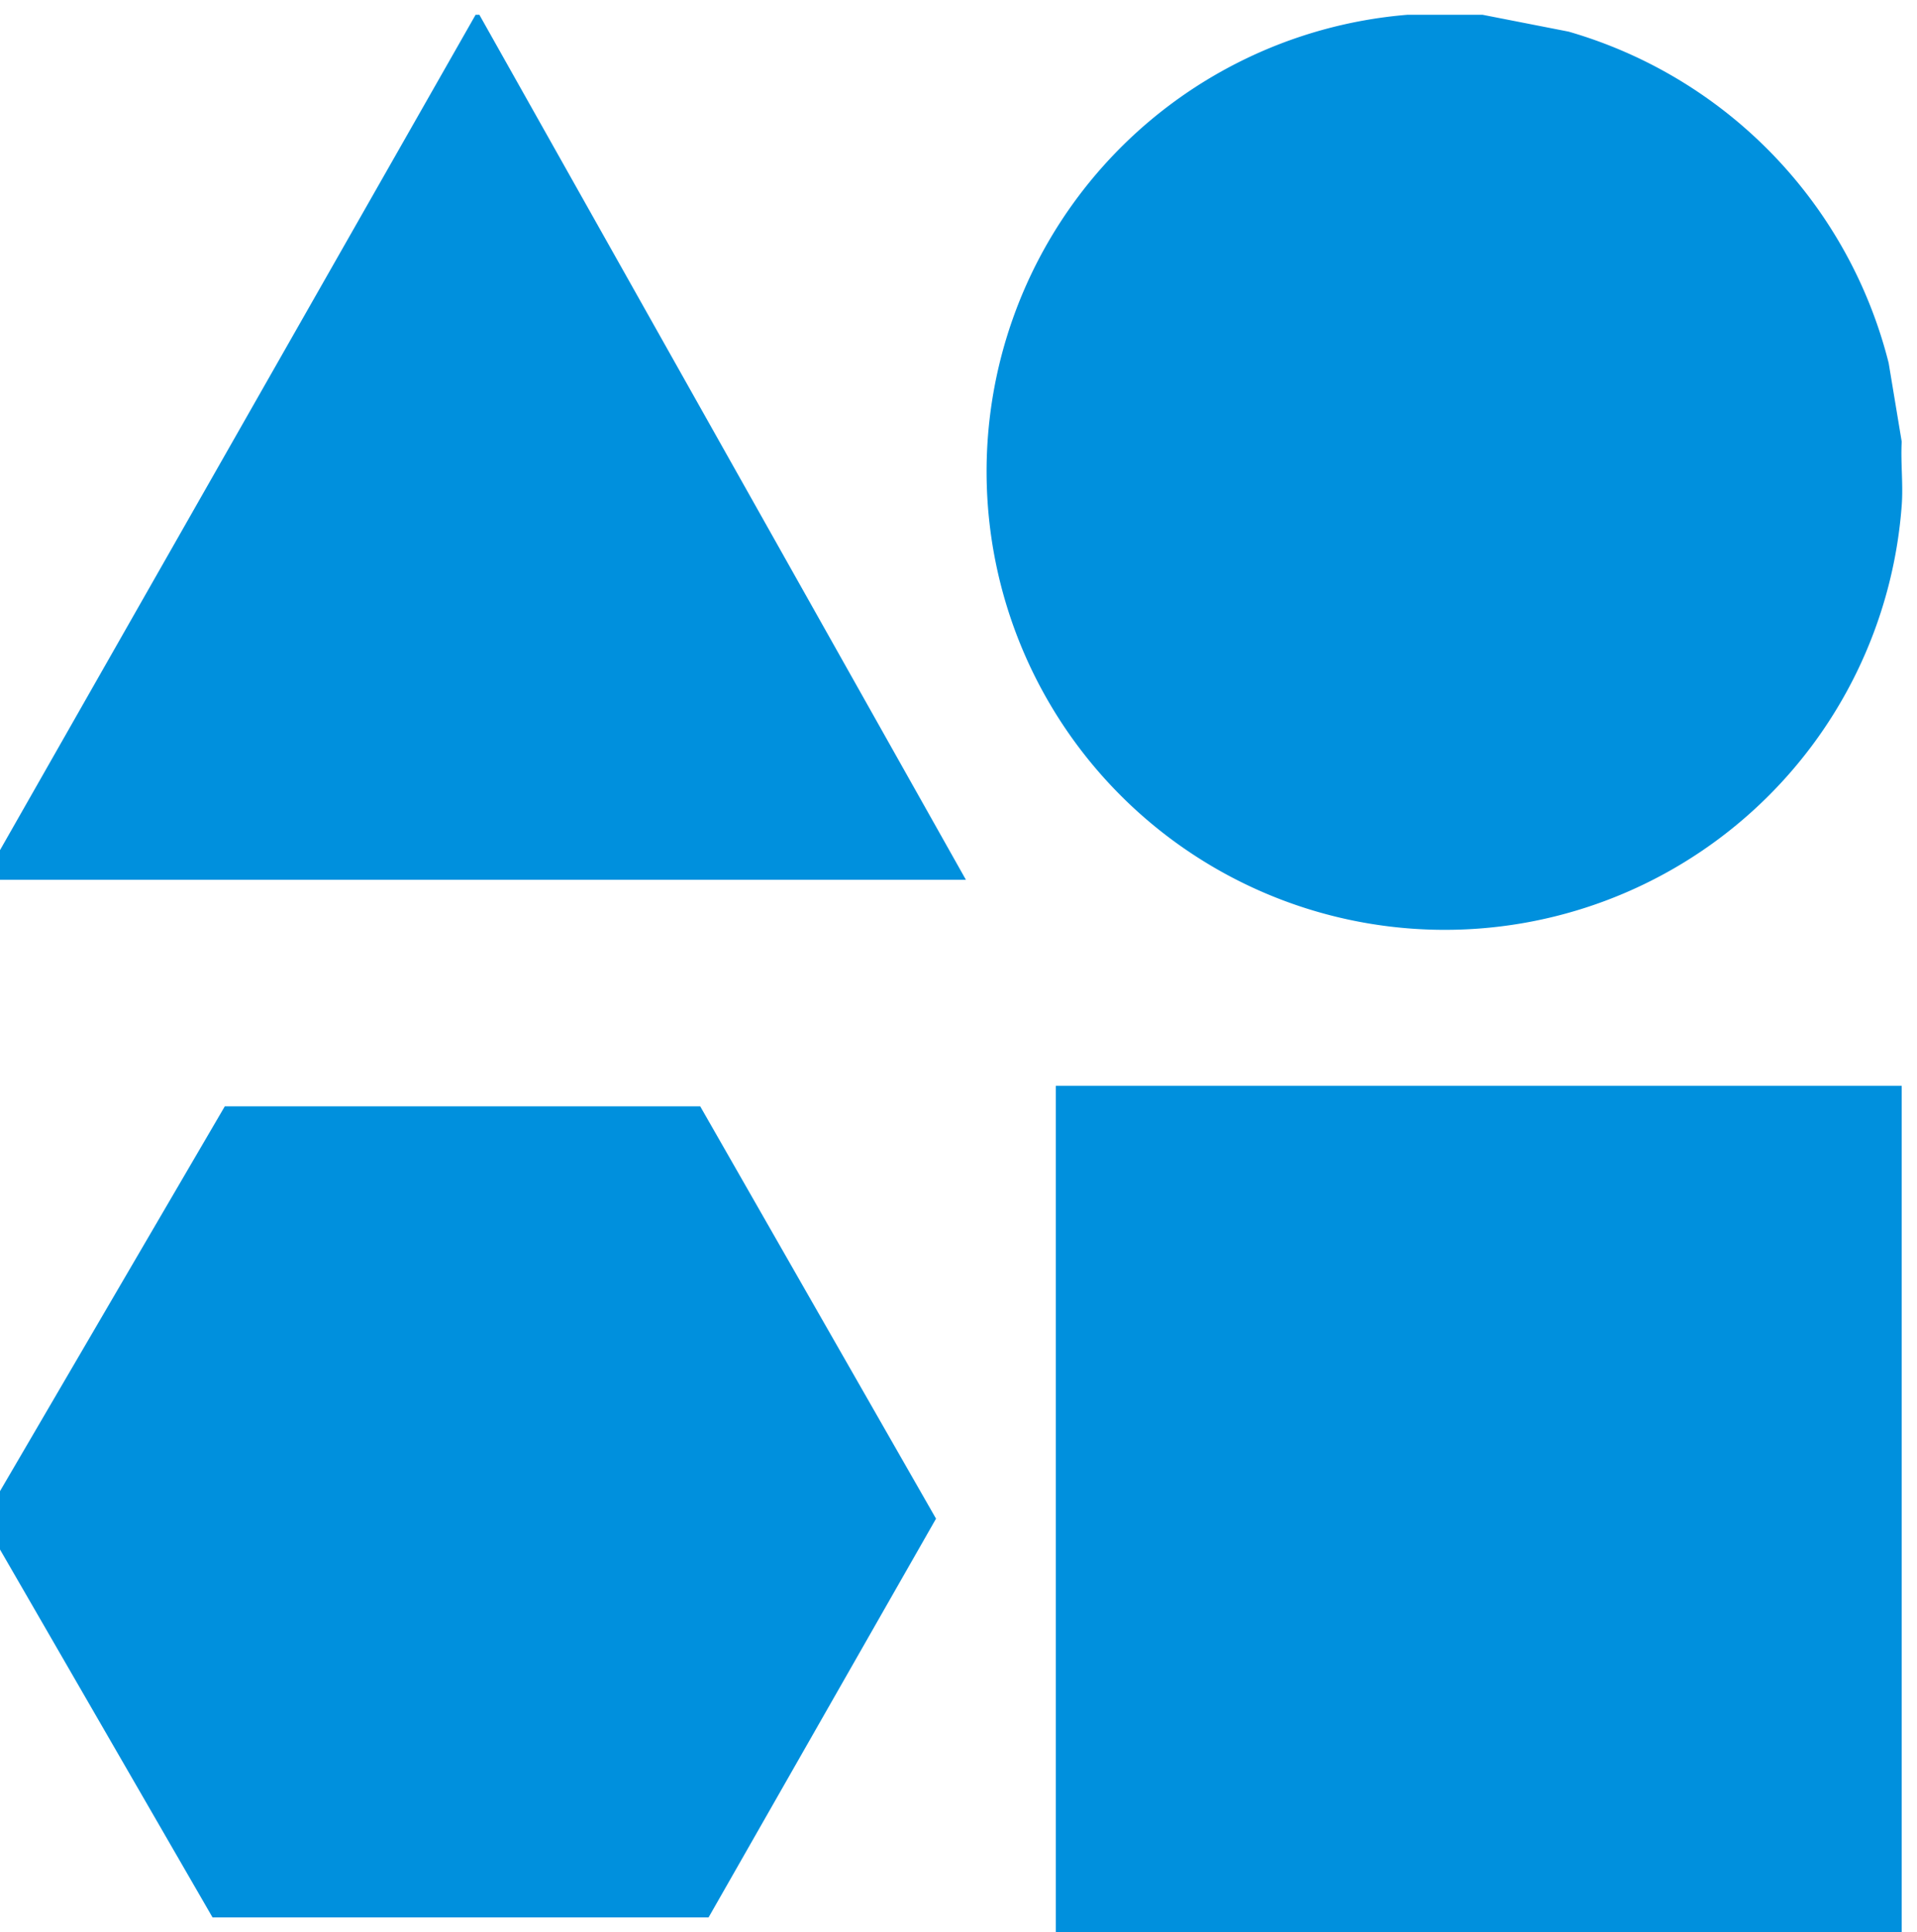
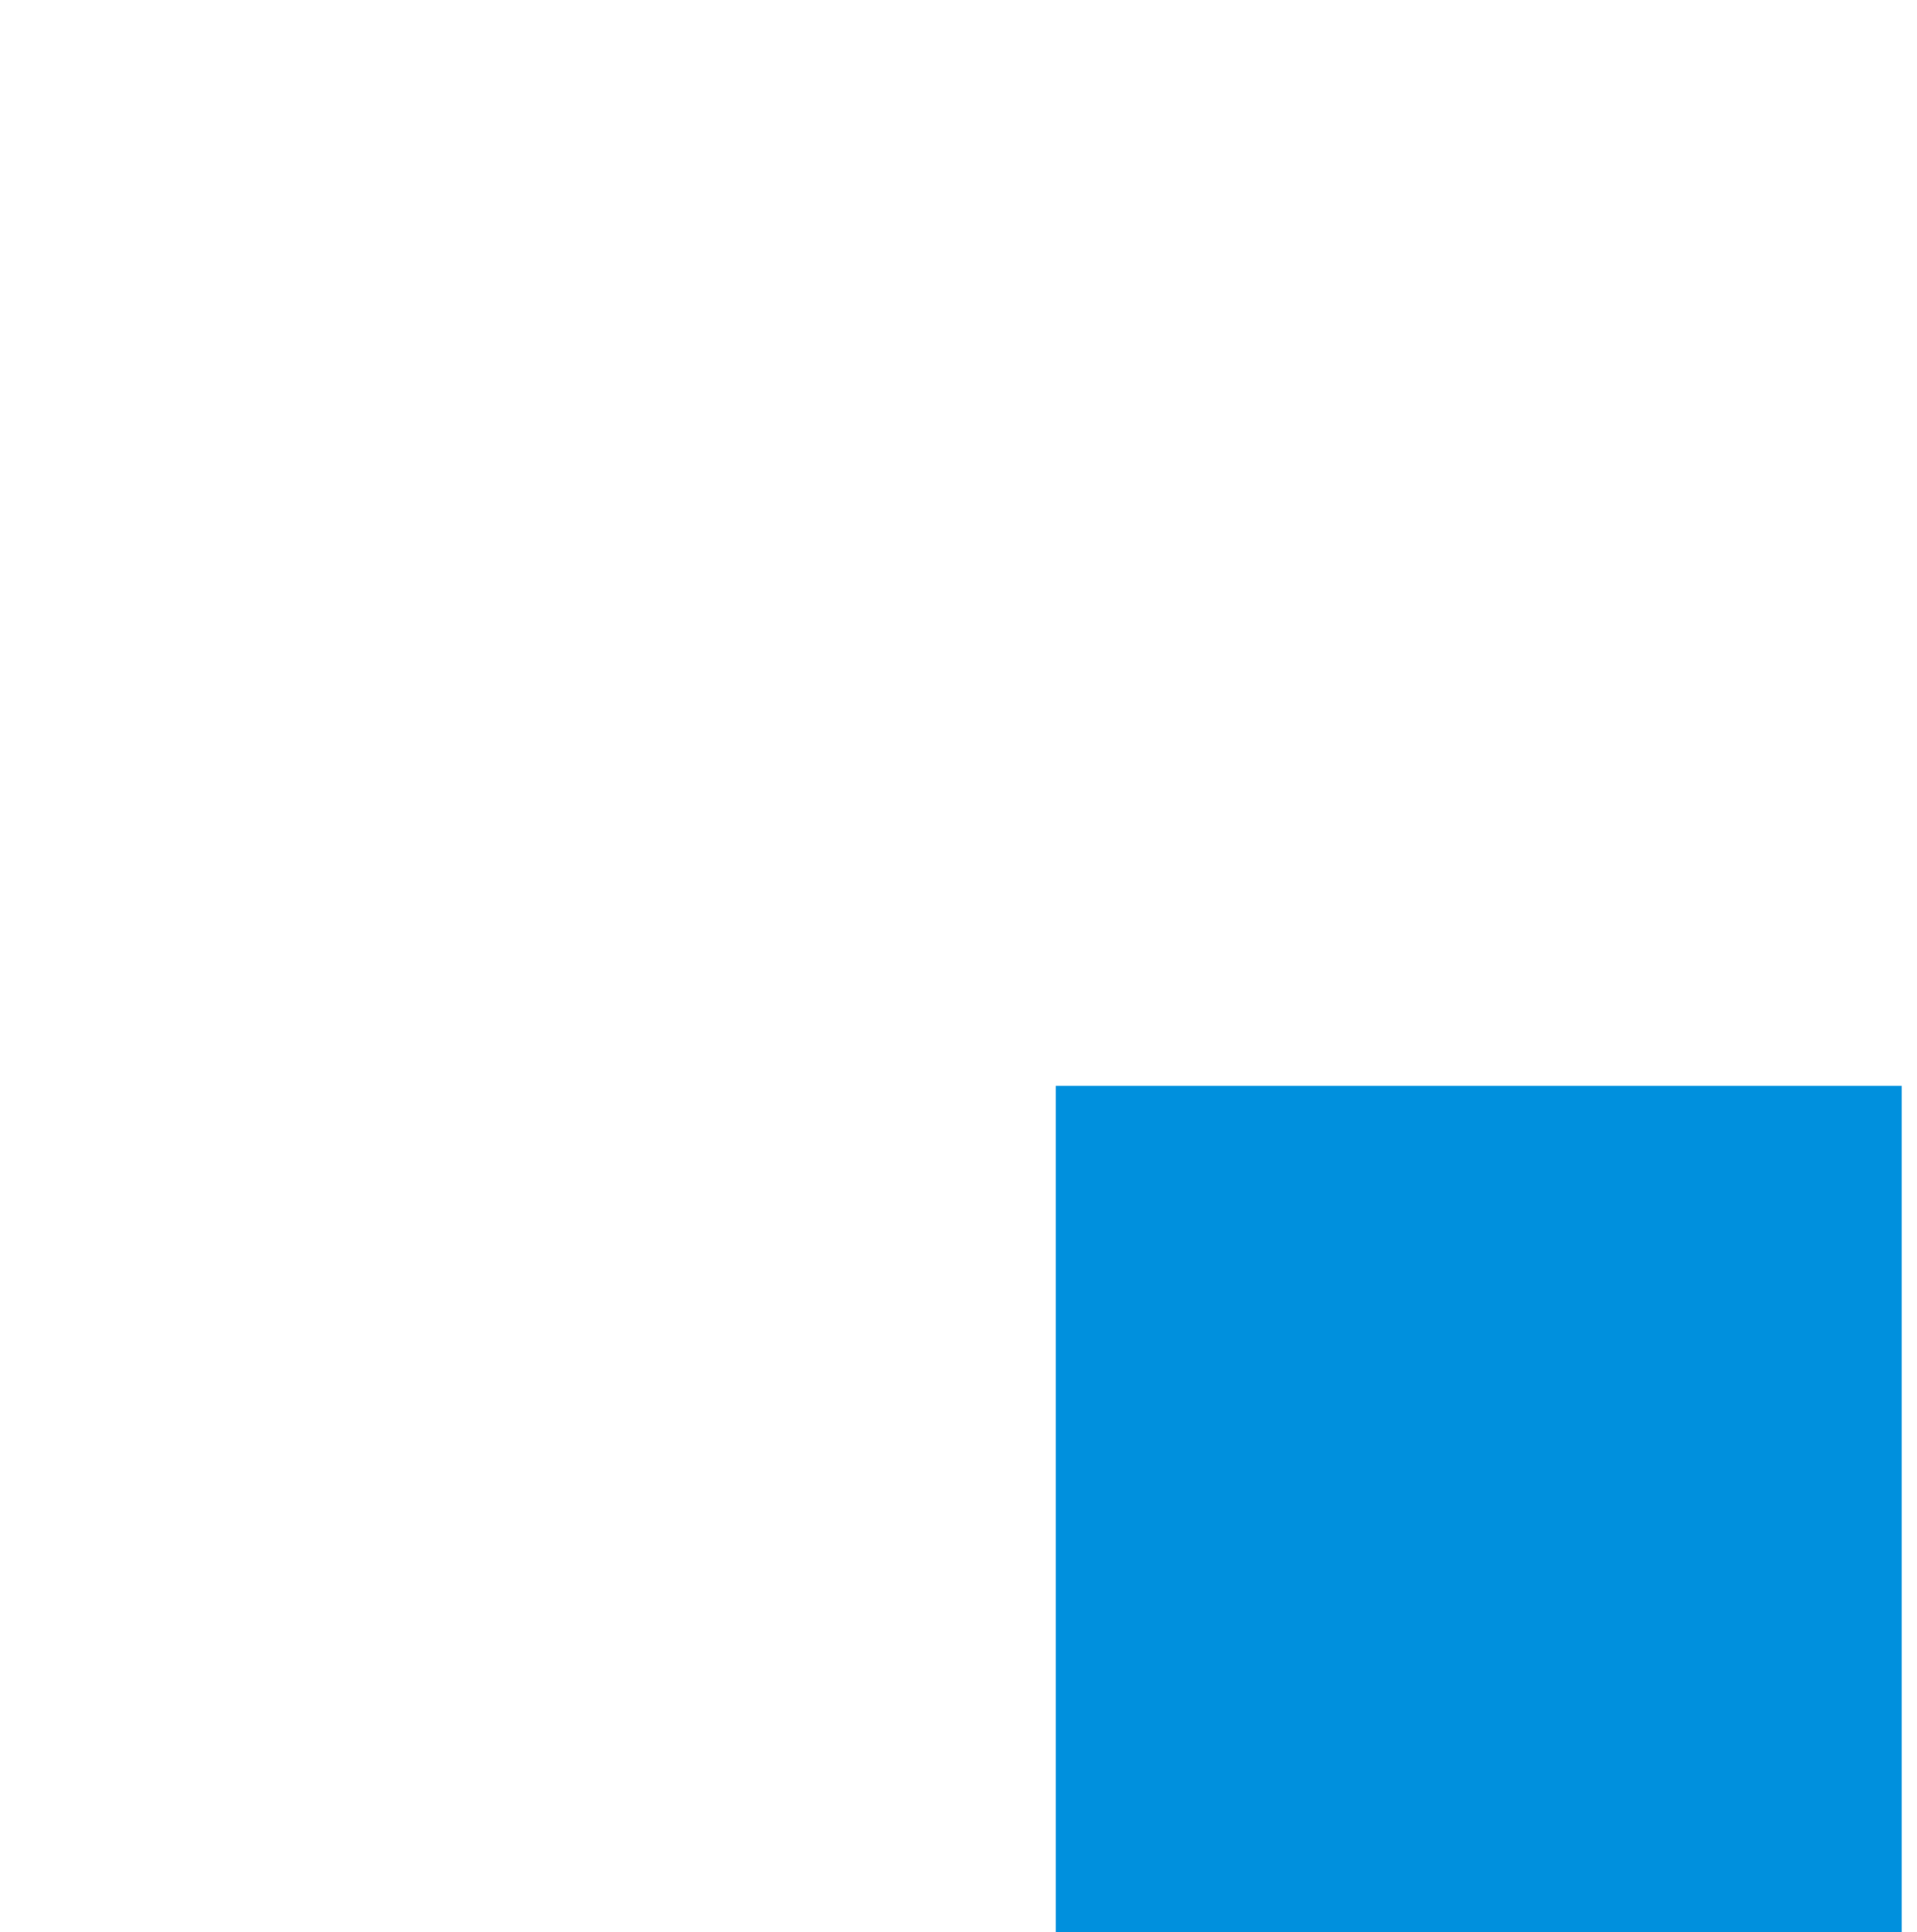
<svg xmlns="http://www.w3.org/2000/svg" width="40.387" height="40.698" viewBox="0 0 40.387 40.698">
  <defs>
    <clipPath id="clip-path">
-       <rect id="Rectangle_16" data-name="Rectangle 16" width="40.387" height="40.387" fill="#0090dd" />
-     </clipPath>
+       </clipPath>
  </defs>
  <g id="Group_33" data-name="Group 33" transform="translate(-0.5 0.5)">
    <rect id="Rectangle_15" data-name="Rectangle 15" width="17.822" height="17.827" transform="translate(22.743 22.37)" fill="#0090dd" />
    <g id="Group_32" data-name="Group 32" transform="translate(0.5 -0.5)">
      <g id="Group_31" data-name="Group 31" clip-path="url(#clip-path)">
-         <path id="Path_49" data-name="Path 49" d="M278.051,0l1.813.355a9.741,9.741,0,0,1,6.744,6.98l.275,1.657c-.025.44.034.9,0,1.341A9.653,9.653,0,1,1,276.474,0Z" transform="translate(-246.818 0.311)" fill="#0090dd" />
        <path id="Path_50" data-name="Path 50" d="M15.062,308.882H4.968L0,300.284v-.158l5.047-8.638H15.063l4.968,8.685Z" transform="translate(-0.311 -268.185)" fill="#0090dd" />
-         <path id="Path_51" data-name="Path 51" d="M10.41,0,20.661,18.221H0v-.079L10.331,0Z" transform="translate(-0.311 0.311)" fill="#0090dd" />
+         <path id="Path_51" data-name="Path 51" d="M10.41,0,20.661,18.221v-.079L10.331,0Z" transform="translate(-0.311 0.311)" fill="#0090dd" />
      </g>
    </g>
  </g>
</svg>